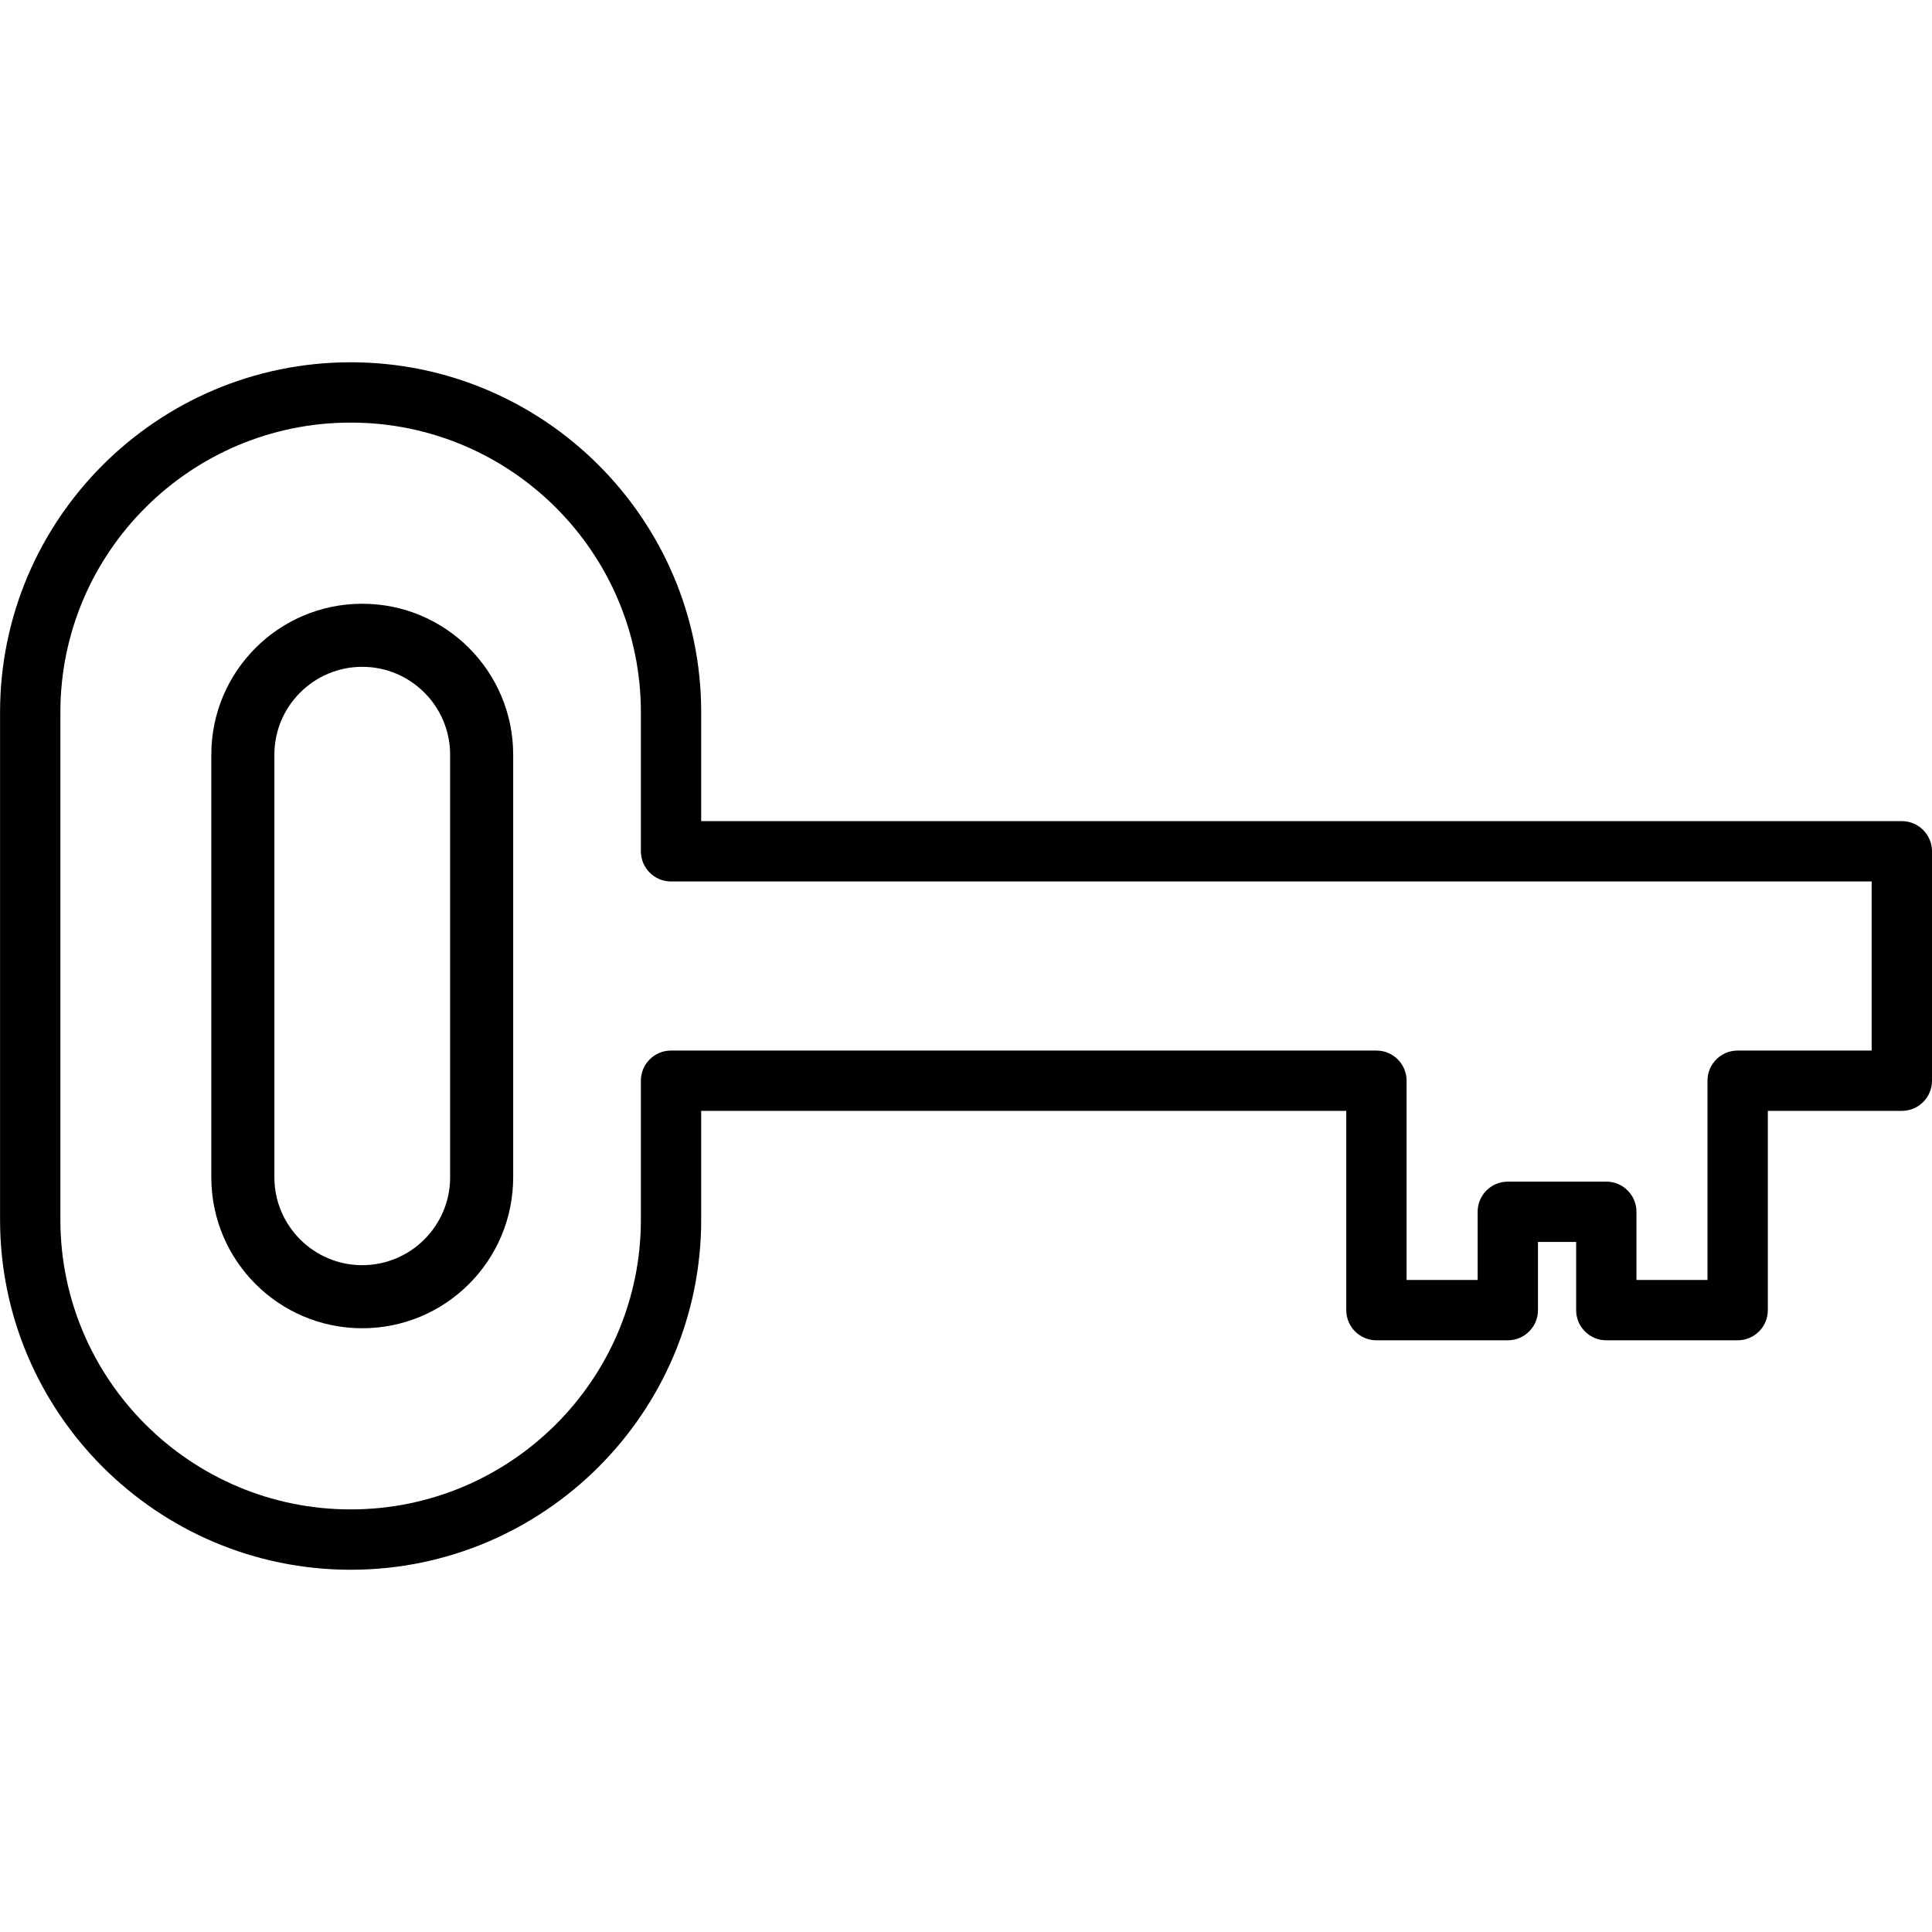
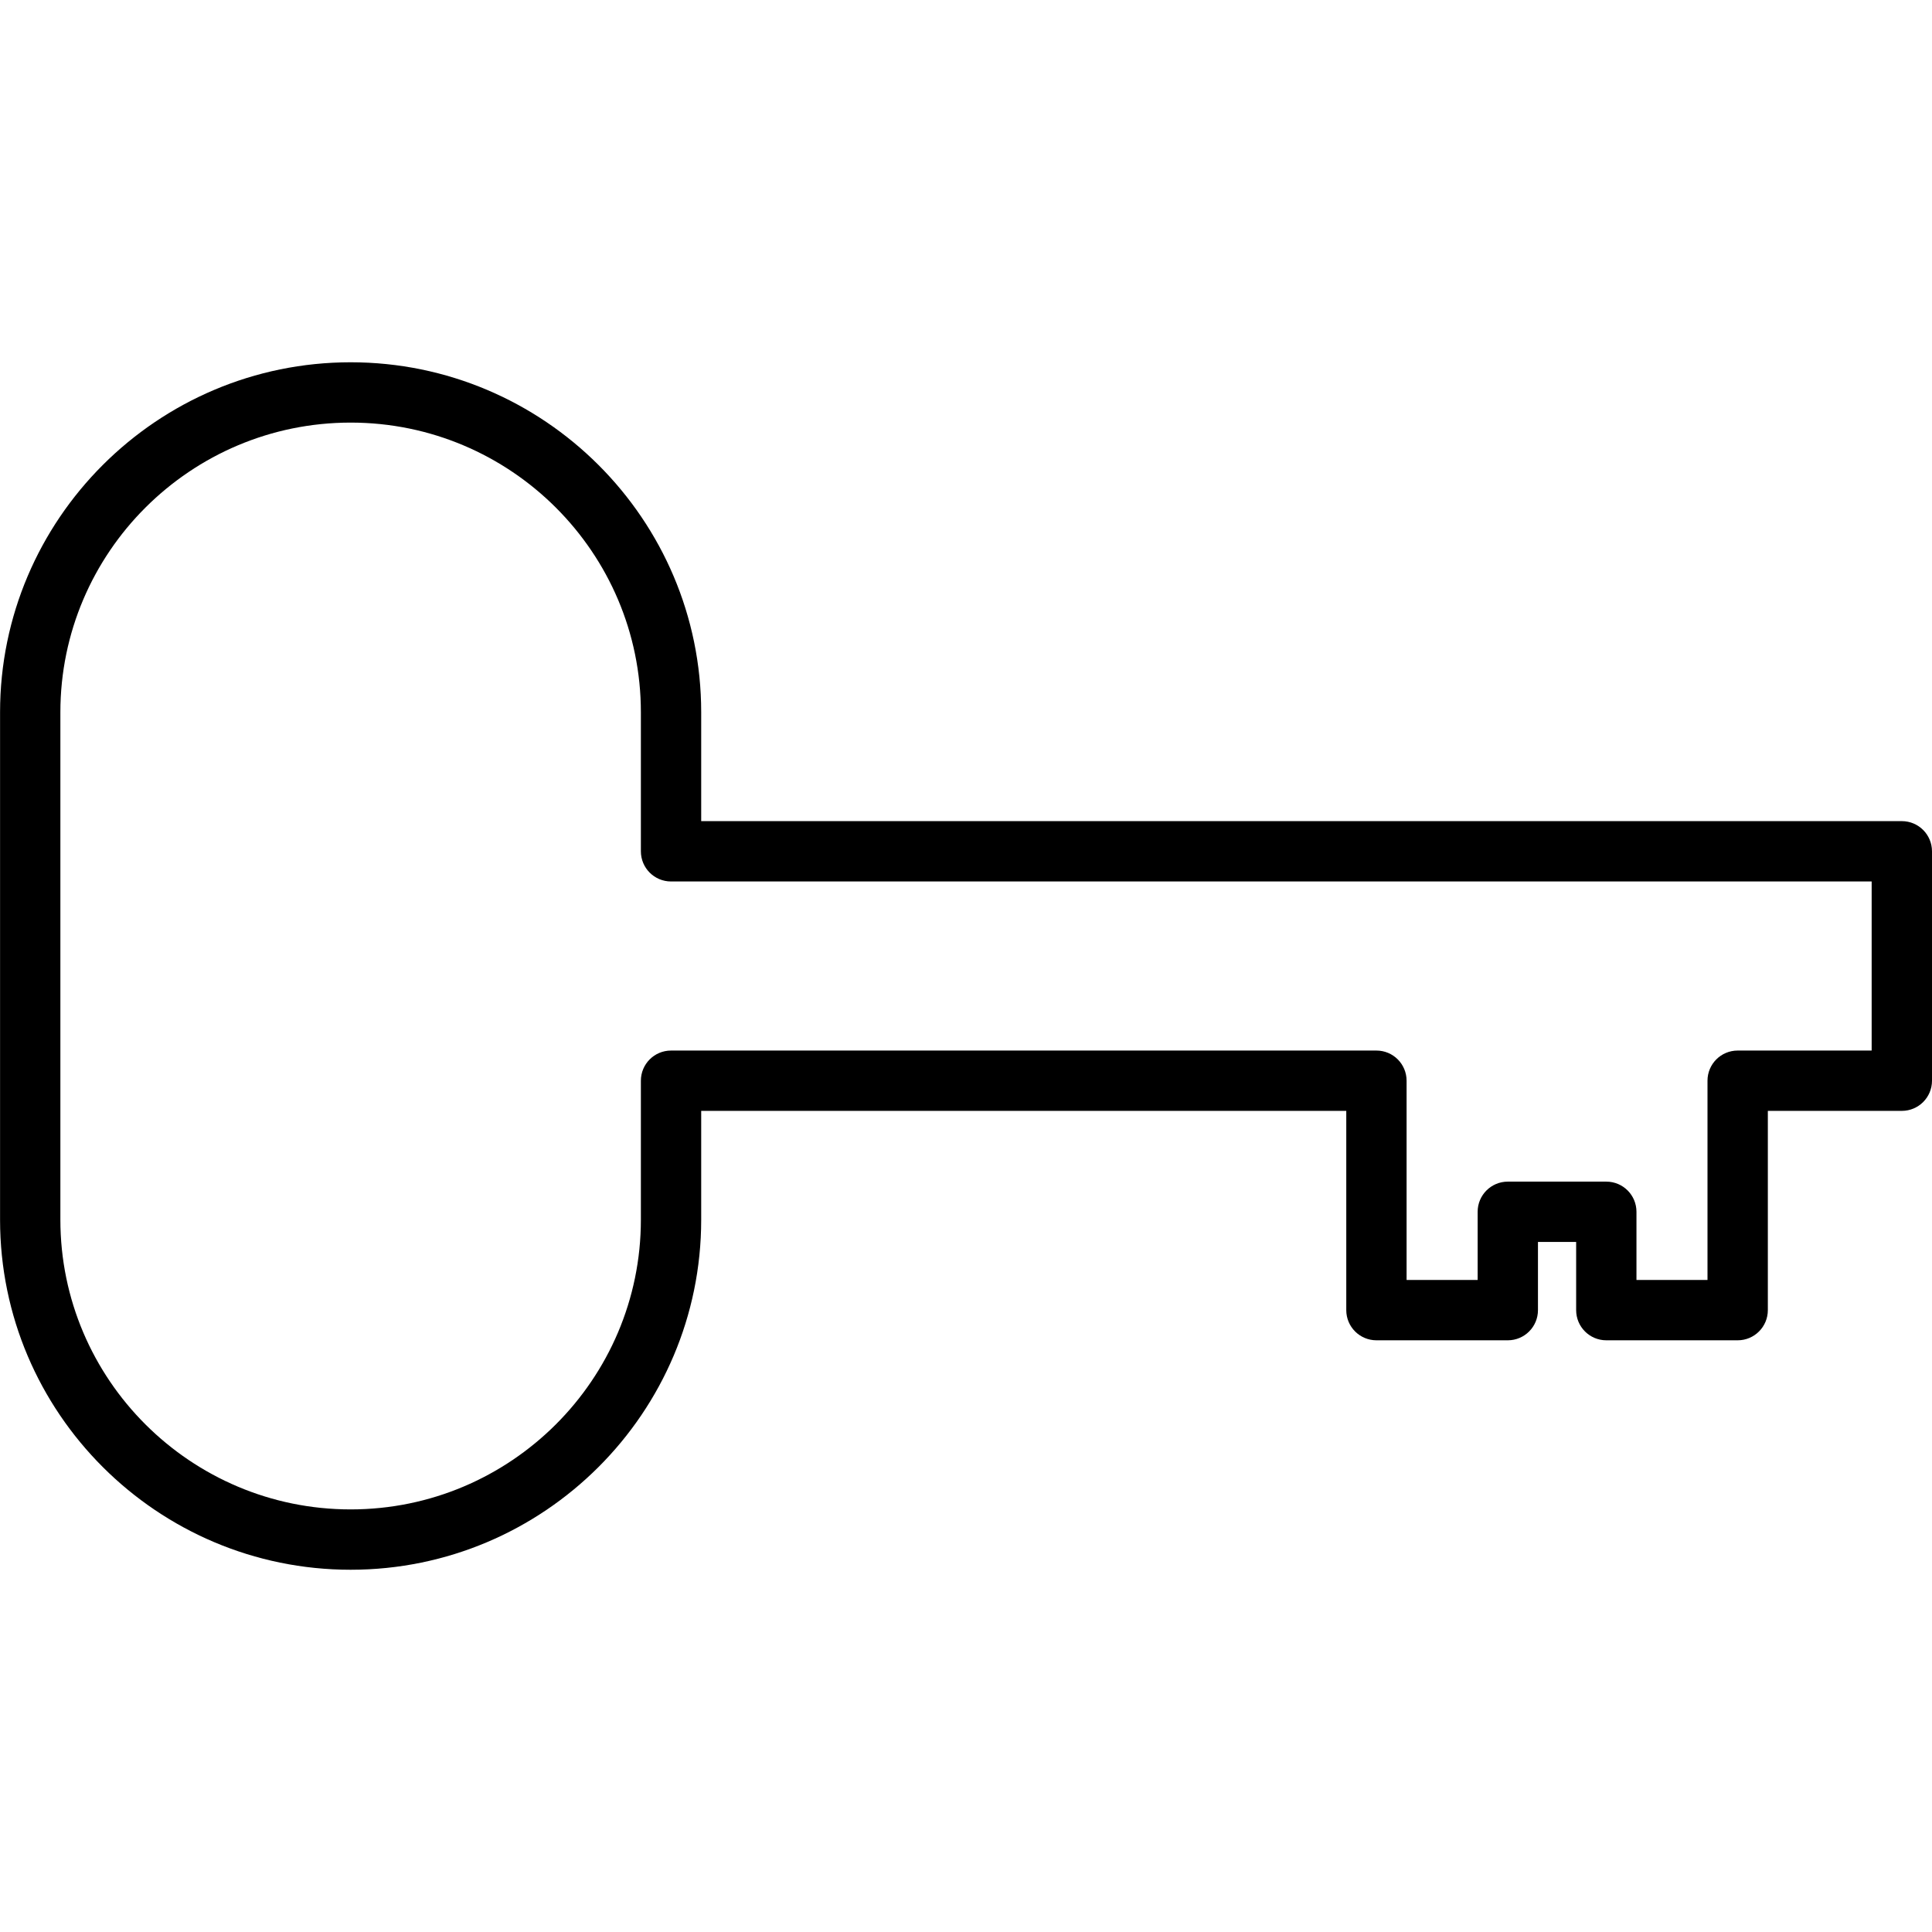
<svg xmlns="http://www.w3.org/2000/svg" fill="#000000" height="800px" width="800px" version="1.1" id="Layer_1" viewBox="0 0 64 64" enable-background="new 0 0 64 64" xml:space="preserve">
  <g id="Key">
    <path d="M63,27.201H23.228v-3.606c0-6.393-5.209-11.594-11.612-11.594   c-6.404,0-11.614,5.201-11.614,11.594v16.81c0,6.394,5.21,11.595,11.614,11.595   c6.403,0,11.612-5.201,11.612-11.595V36.799h21.369v6.601   c0,0.552,0.447,0.999,0.999,0.999h4.352c0.552,0,0.999-0.447,0.999-0.999v-2.259   h1.265v2.259c0,0.552,0.447,0.999,0.999,0.999h4.352   c0.552,0,0.999-0.447,0.999-0.999V36.799h4.439c0.552,0,0.999-0.447,0.999-0.999   v-7.6C63.999,27.648,63.552,27.201,63,27.201z M62.001,34.801h-4.439   c-0.552,0-0.999,0.447-0.999,0.999v6.601h-2.353v-2.259   c0-0.552-0.447-0.999-0.999-0.999h-3.263c-0.552,0-0.999,0.447-0.999,0.999v2.259   h-2.354v-6.601c0-0.552-0.447-0.999-0.999-0.999H22.229   c-0.552,0-0.999,0.447-0.999,0.999v4.604c0,5.292-4.312,9.597-9.614,9.597   c-5.303,0-9.616-4.305-9.616-9.597V23.595c0-5.291,4.313-9.596,9.616-9.596   c5.302,0,9.614,4.305,9.614,9.596v4.606c0,0.552,0.447,0.999,0.999,0.999h39.772   V34.801z" />
-     <path d="M12,20c-2.761,0-5,2.239-5,5v14   c0,2.761,2.239,5,5,5c2.761,0,5-2.239,5-5V25   C17,22.239,14.761,20,12,20z M14.911,39   c0,1.605-1.306,2.911-2.911,2.911c-1.605,0-2.911-1.306-2.911-2.911V25   c0-1.605,1.306-2.911,2.911-2.911c1.605,0,2.911,1.306,2.911,2.911V39z" />
  </g>
</svg>